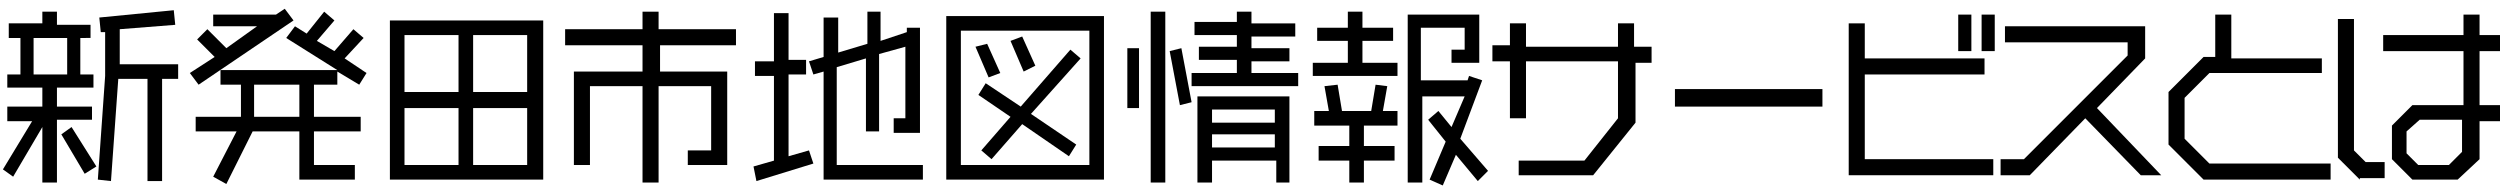
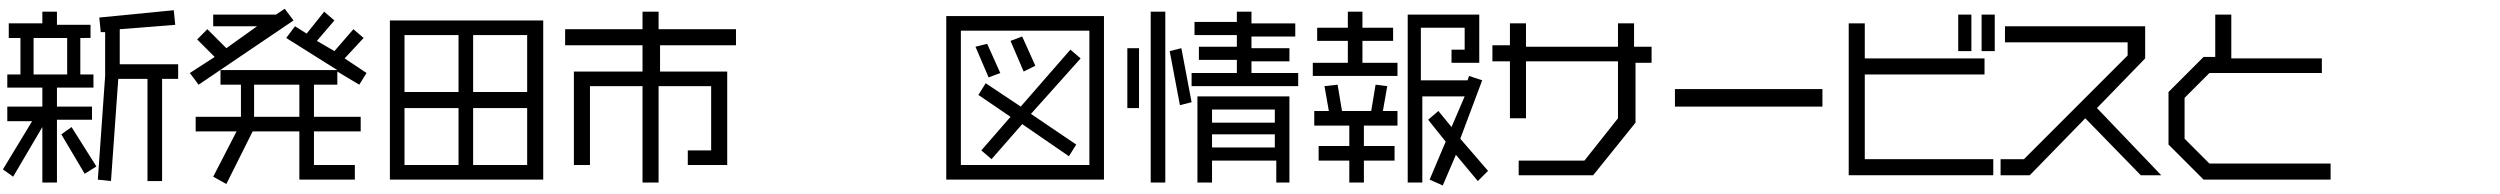
<svg xmlns="http://www.w3.org/2000/svg" version="1.1" id="レイヤー_1" x="0px" y="0px" viewBox="0 0 171.2 13.3" style="enable-background:new 0 0 171.2 13.3;" xml:space="preserve">
  <g>
    <path d="M3.9,8.2v4.3h-1V8.7l-2,3.4l-0.7-0.5l2-3.3H0.5V7.3h2.4V6H0.5V5.1h0.9V2.6H0.6V1.6h2.3V0.8h1v0.9h2.3v0.9H5.5v2.5h0.9V6   H3.9v1.3h2.4v0.9H3.9z M4.6,2.6H2.3v2.5h2.3V2.6z M5.8,11.9L4.2,9.2l0.7-0.5l1.7,2.7L5.8,11.9z M11.1,5.4v7h-1v-7h-2l-0.5,7   l-0.9-0.1l0.5-7.1V2.2l-0.3,0l-0.1-1l5.1-0.5l0.1,1L8.2,2v2.4h4v1H11.1z" />
    <path d="M13.6,5.8L13,5l1.7-1.1l-1.2-1.2L14.2,2l1.3,1.3l2.1-1.5h-3V1h4.3l0.6-0.4l0.6,0.8L13.6,5.8z M24.6,5.8l-1.5-0.9v0.9h-1.6   V8h3.2v1h-3.2v2.3h2.8v1h-3.8V9h-3.2l-1.8,3.6l-0.9-0.5L16.2,9h-2.8V8h3.1V5.8h-1.4v-1h8l-3.5-2.2l0.6-0.8l0.8,0.5l1.2-1.5l0.7,0.6   l-1.2,1.4l1.2,0.7L24.2,2l0.7,0.6L23.6,4L25.1,5L24.6,5.8z M20.5,5.8h-3.1V8h3.1V5.8z" />
    <path d="M26.7,12.3V1.4h10.5v10.9H26.7z M31.4,2.4h-3.7v3.9h3.7V2.4z M31.4,7.4h-3.7v3.9h3.7V7.4z M36.1,2.4h-3.7v3.9h3.7V2.4z    M36.1,7.4h-3.7v3.9h3.7V7.4z" />
    <path d="M45.2,3.1v1.8h4.6v6.4h-2.7v-1h1.6V5.9h-3.6v6.6h-1.1V5.9h-3.6v5.4h-1.1V4.9h4.7V3.1h-5.3V2h5.3V0.8h1.1V2h5.3v1.1H45.2z" />
-     <path d="M51.8,12.4l-0.2-1l1.4-0.4V5.2h-1.3v-1h1.3V0.9h1v3.2h1.2v1h-1.2v5.6l1.4-0.4l0.3,0.9L51.8,12.4z M56.4,12.3V4.9l-0.7,0.2   l-0.3-0.9l1-0.3V1.2h1v2.4l2-0.6V0.8h0.9v2l1.8-0.6V1.9h0.9v7.2h-1.8V8.1h0.8V3.2l-1.8,0.5v5.3h-0.9V4l-2,0.6v6.7h5.9v1H56.4z" />
    <path d="M64.8,12.3V1.1h10.8v11.2H64.8z M74.6,2.1h-8.8v9.2h8.8V2.1z M67.7,5.3l-0.9-2.1L67.6,3l0.9,2L67.7,5.3z M70.6,7.8l3.1,2.1   l-0.5,0.8L70,8.5l-2.1,2.4l-0.7-0.6L69.2,8L67,6.5l0.5-0.8l2.4,1.6l3.4-3.9L74,4L70.6,7.8z M70.1,4.9l-0.9-2.1L70,2.5l0.9,2   L70.1,4.9z" />
    <path d="M77.2,7.4V3.3H78v4.1H77.2z M78.8,12.5V0.8h1v11.7H78.8z M80.8,7.2l-0.7-3.7l0.8-0.2L81.6,7L80.8,7.2z M81.6,5.8V5h3.1V4.1   h-2.6V3.2h2.6V2.4h-2.9V1.5h2.9V0.8h1v0.8h3v0.9h-3v0.8h2.6v0.9h-2.6V5h3.2v0.9H81.6z M87.4,12.5V11H83v1.5h-1V6.6h6.3v5.9H87.4z    M87.4,7.5H83v0.9h4.3V7.5z M87.4,9.2H83v0.9h4.3V9.2z" />
    <path d="M89.9,5.3V4.3h2.4V2.8h-2.1V1.9h2.1V0.8h1v1.1h2.1v0.9h-2.1v1.5h2.4v0.9H89.9z M93.4,8.6V10h2.1V11h-2.1v1.5h-1V11h-2.1V10   h2.1V8.6h-2.4v-1h1l-0.3-1.7l0.9-0.1l0.3,1.8h2l0.3-1.8L95,5.9l-0.3,1.7h1v1H93.4z M101.2,12.4l-1.5-1.8l-0.9,2.1l-0.9-0.4l1.1-2.6   l-1.2-1.5l0.7-0.6l0.9,1.1l0.9-2.1h-2.9v5.9h-1V1h4.9v3.3h-1.9V3.4h0.9V1.9h-3v3.6h3.2l0.1-0.3l0.9,0.3L100,9.5l1.9,2.2L101.2,12.4   z" />
    <path d="M112,4.2v4.2l-2.9,3.6h-5.1V11h4.5l2.3-2.9V4.2h-6.3v3.9h-1.1V4.2h-1.2V3.1h1.2V1.6h1.1v1.6h6.3V1.6h1.1v1.6h1.2v1.1H112z" />
    <path d="M114.7,7.3V6.1h10.1v1.2H114.7z" />
    <path d="M126.6,12V1.6h1.1V4h8.2v1.1h-8.2v5.8h8.8V12H126.6z M134.1,3.5V1h0.9v2.5H134.1z M135.7,3.5V1h0.9v2.5H135.7z" />
    <path d="M146.6,12l-3.8-3.9l-3.8,3.9H137v-1.1h1.6l7.1-7.1V2.9h-8.4V1.8h9.6v2.2l-3.3,3.4L148,12H146.6z" />
    <path d="M150.9,12.3l-2.4-2.4V6.3l2.4-2.4h0.8V1h1.1v3h6.2V5h-7.7l-1.7,1.7v2.8l1.7,1.7h8.3v1.1H150.9z" />
-     <path d="M161.6,12.3l-1.5-1.5V1.3h1.1v9l0.8,0.8h1.3v1.1H161.6z M169.8,8.2v2.7l-1.5,1.4h-3.1l-1.4-1.4V8.6l1.4-1.4h3.5V3.5h-5.5   V2.4h5.5V1h1.1v1.4h1.4v1.1h-1.4v3.7h1.4v1.1H169.8z M168.7,8.2h-3L164.8,9v1.5l0.8,0.8h2.1l0.9-0.9V8.2z" />
  </g>
</svg>